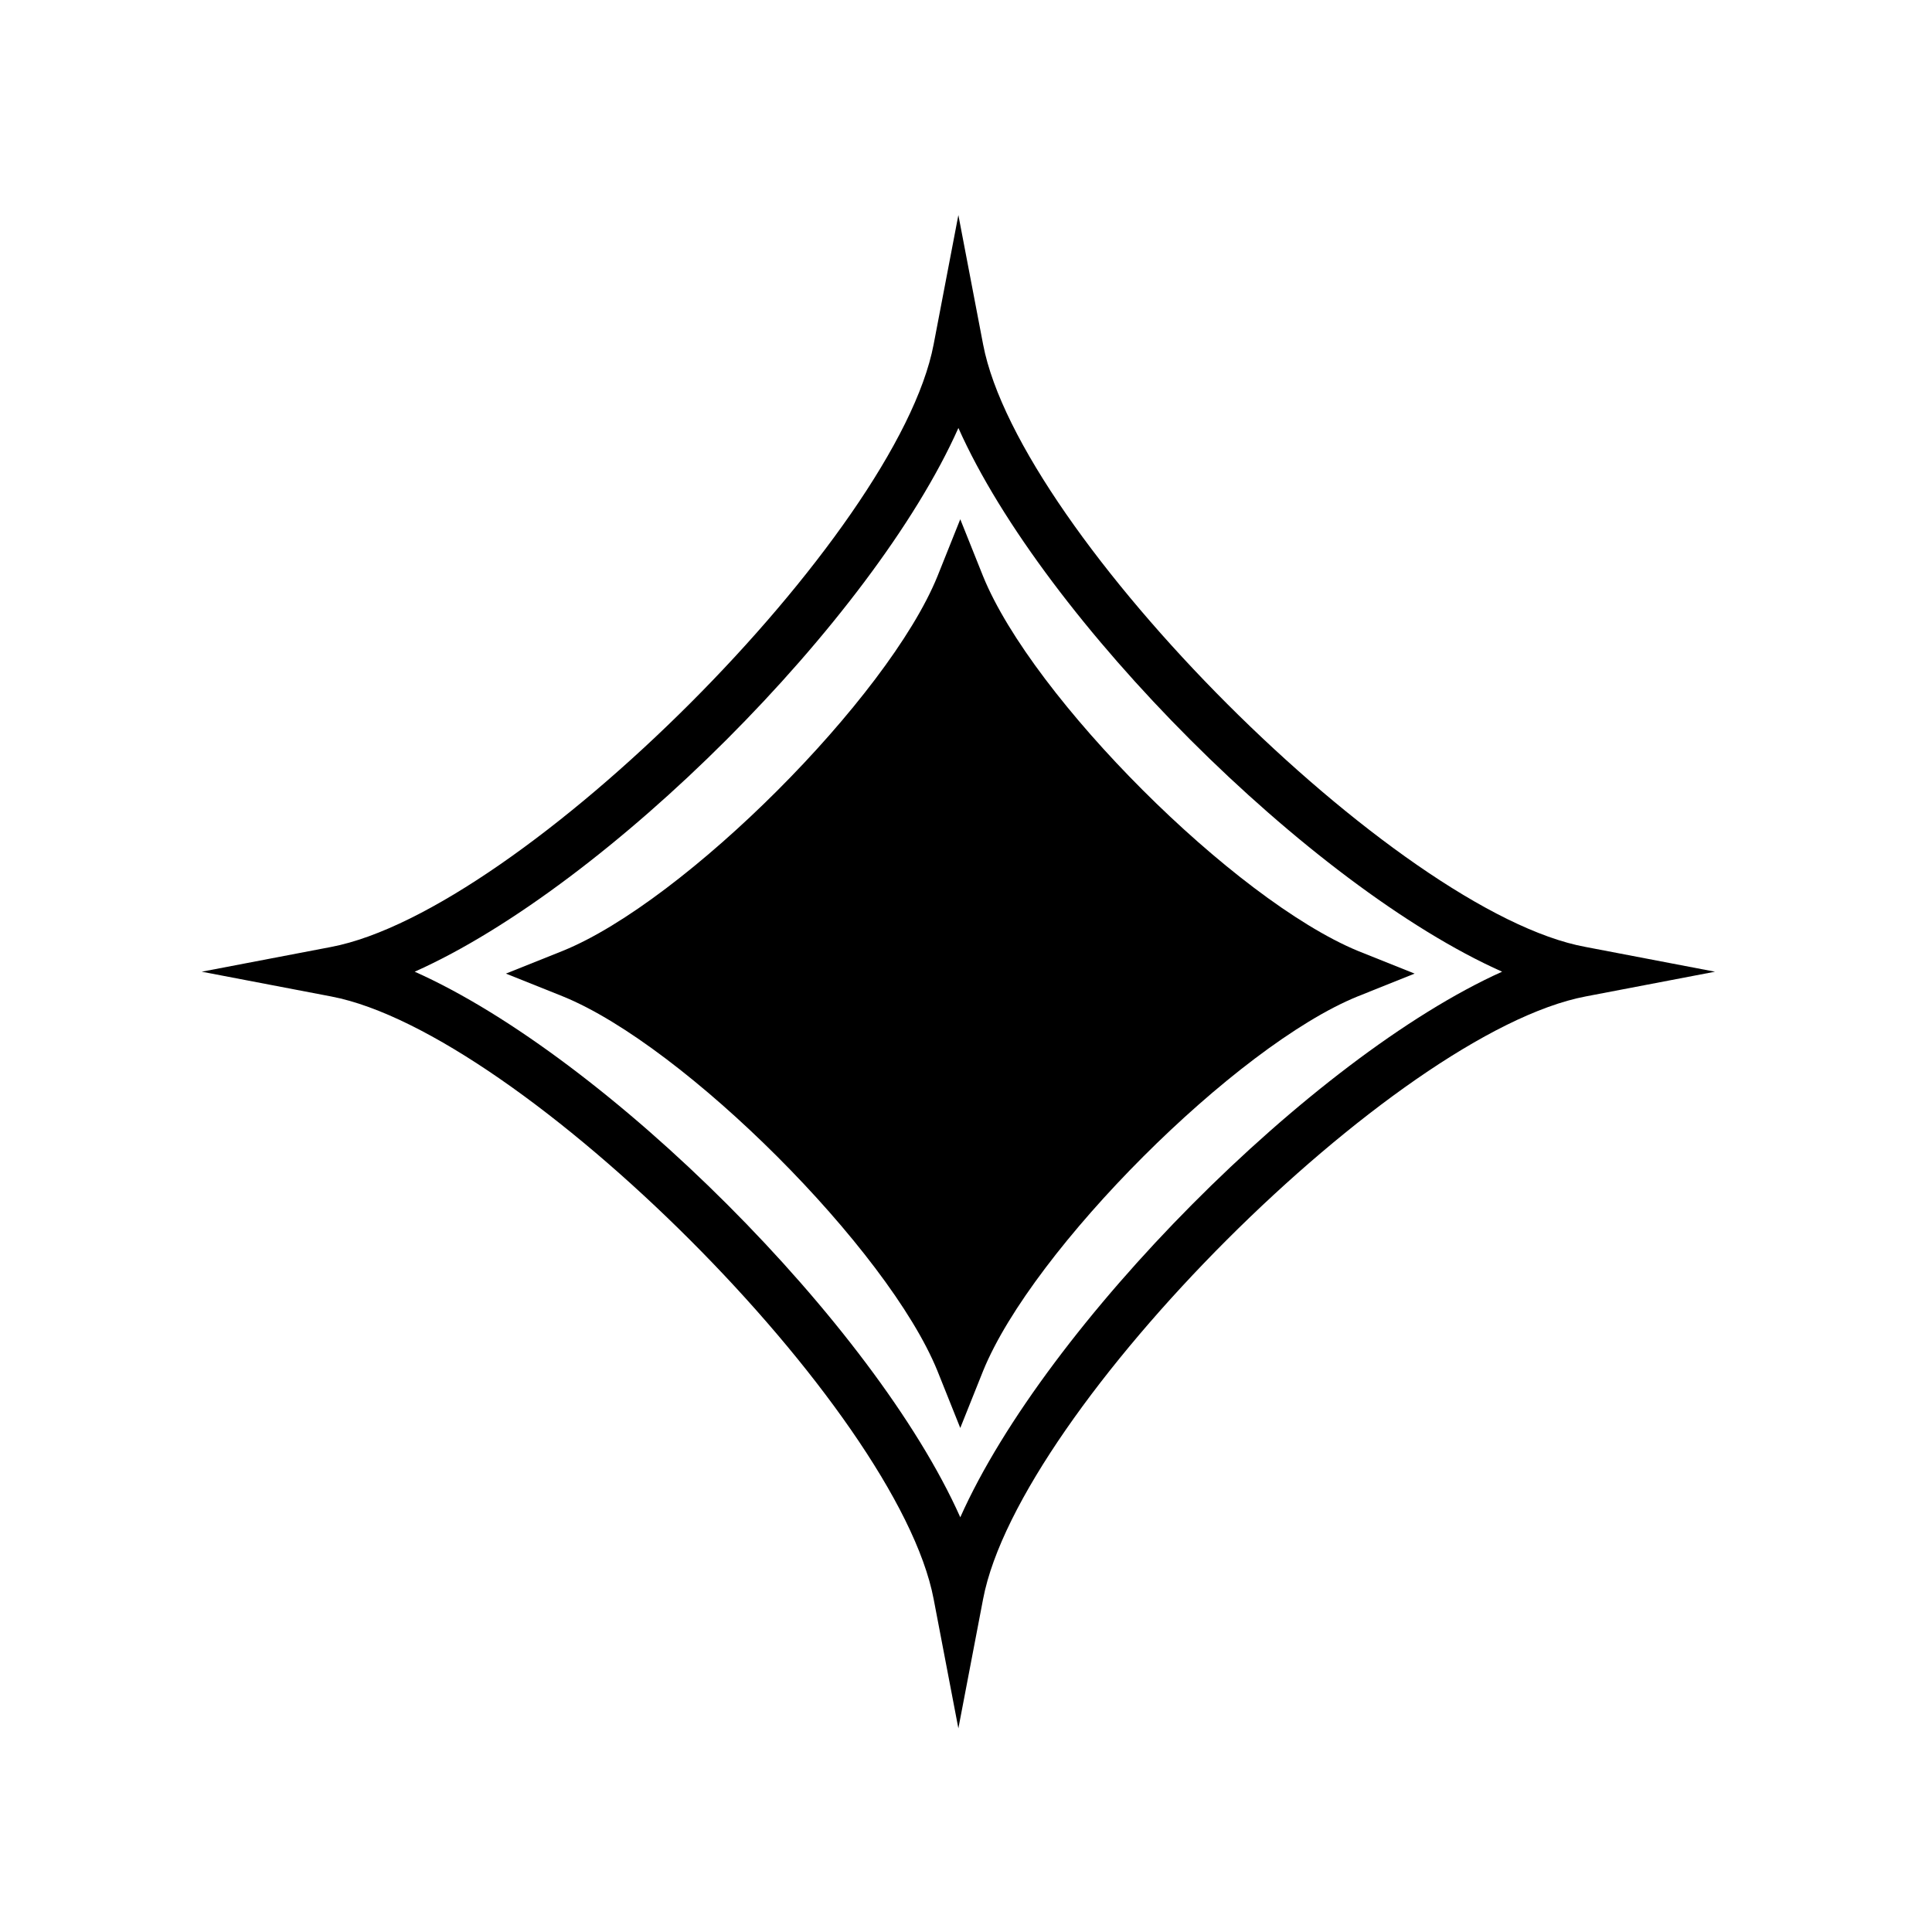
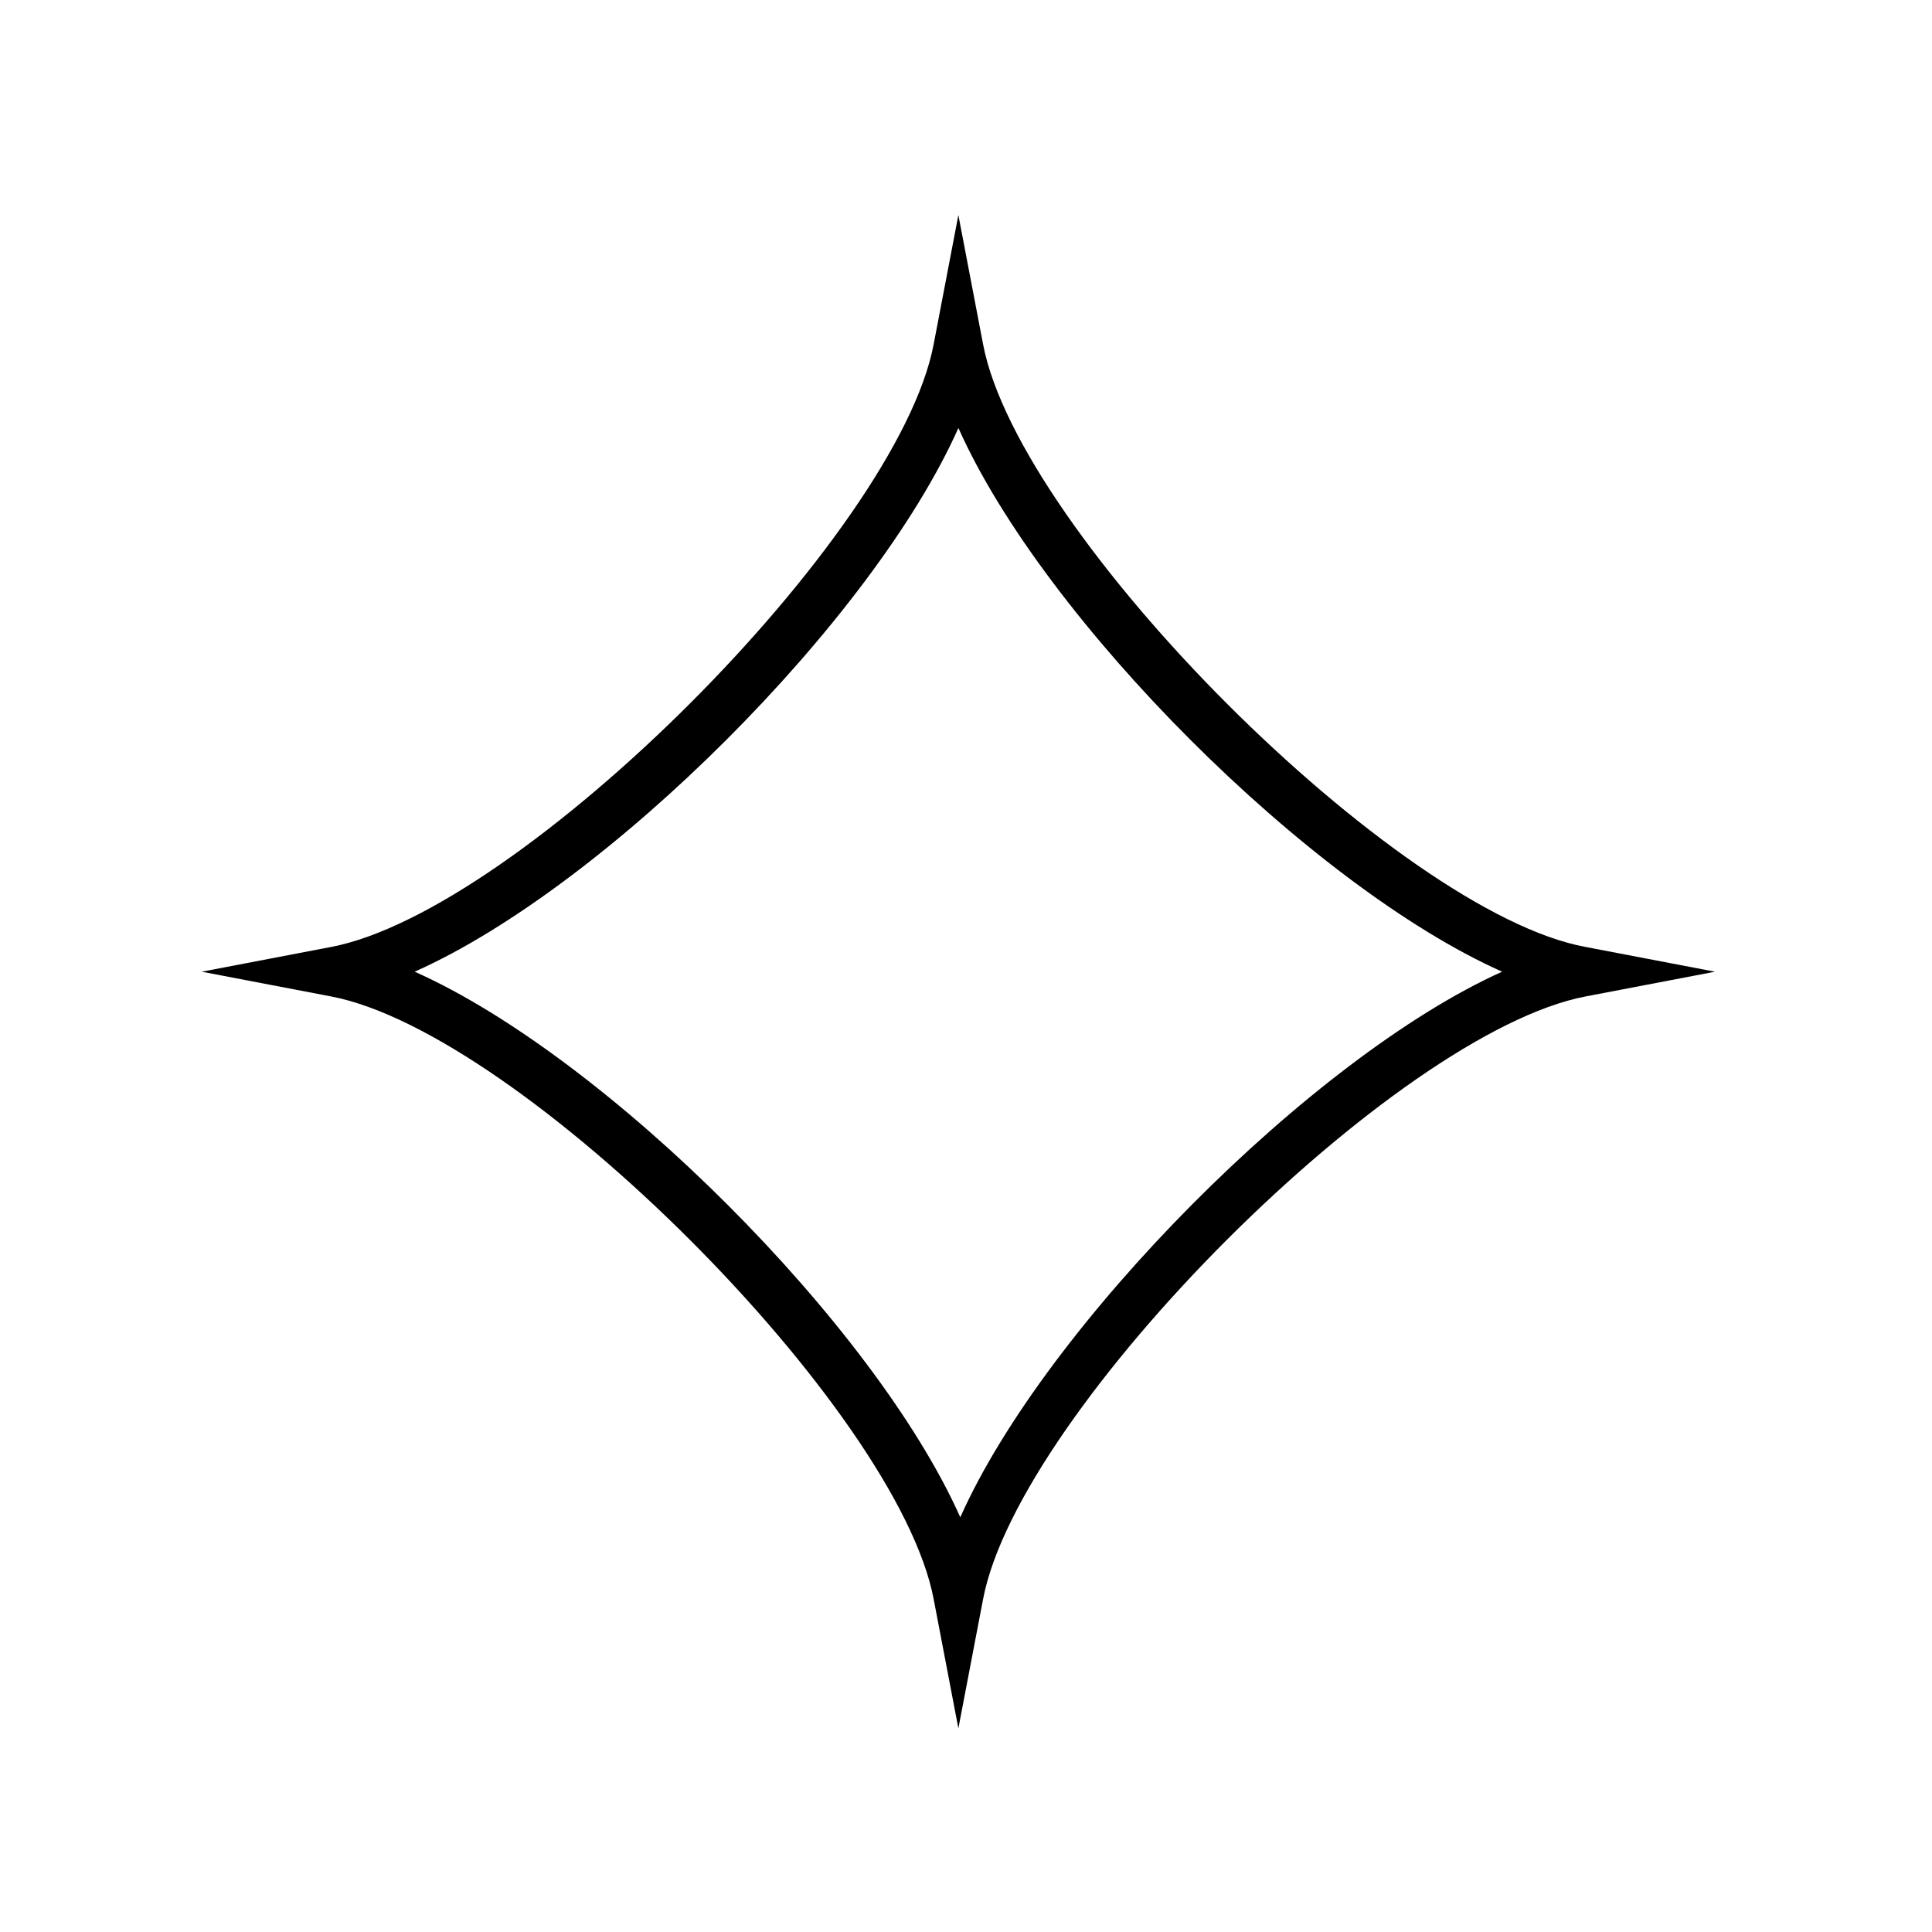
<svg xmlns="http://www.w3.org/2000/svg" fill="#000000" width="800px" height="800px" version="1.1" viewBox="144 144 512 512">
  <g>
-     <path d="m404.53 296.72-6.047-15.113-6.047 15.113c-13.098 32.242-67.008 86.152-99.25 99.25l-15.113 6.047 15.113 6.047c32.242 13.098 86.152 67.008 99.25 99.25l6.047 15.113 6.047-15.113c13.098-32.242 67.008-86.152 99.25-99.25l15.113-6.047-15.113-6.047c-32.746-13.605-86.148-67.008-99.25-99.25z" />
    <path d="m404.53 235.25-6.551-34.258-6.551 34.258c-9.574 50.383-109.33 150.14-159.71 159.71l-34.258 6.551 34.258 6.551c50.383 9.574 150.14 109.33 159.71 159.71l6.551 34.258 6.551-34.258c9.574-50.383 109.33-150.14 159.71-159.71l34.258-6.551-34.258-6.551c-49.875-9.07-150.13-109.33-159.71-159.71zm-6.043 310.85c-22.672-50.883-93.711-121.92-144.59-144.59 50.883-22.672 121.42-93.203 144.09-144.09 22.672 50.883 93.203 121.42 144.09 144.09-50.383 22.668-120.91 93.707-143.59 144.59z" />
  </g>
</svg>